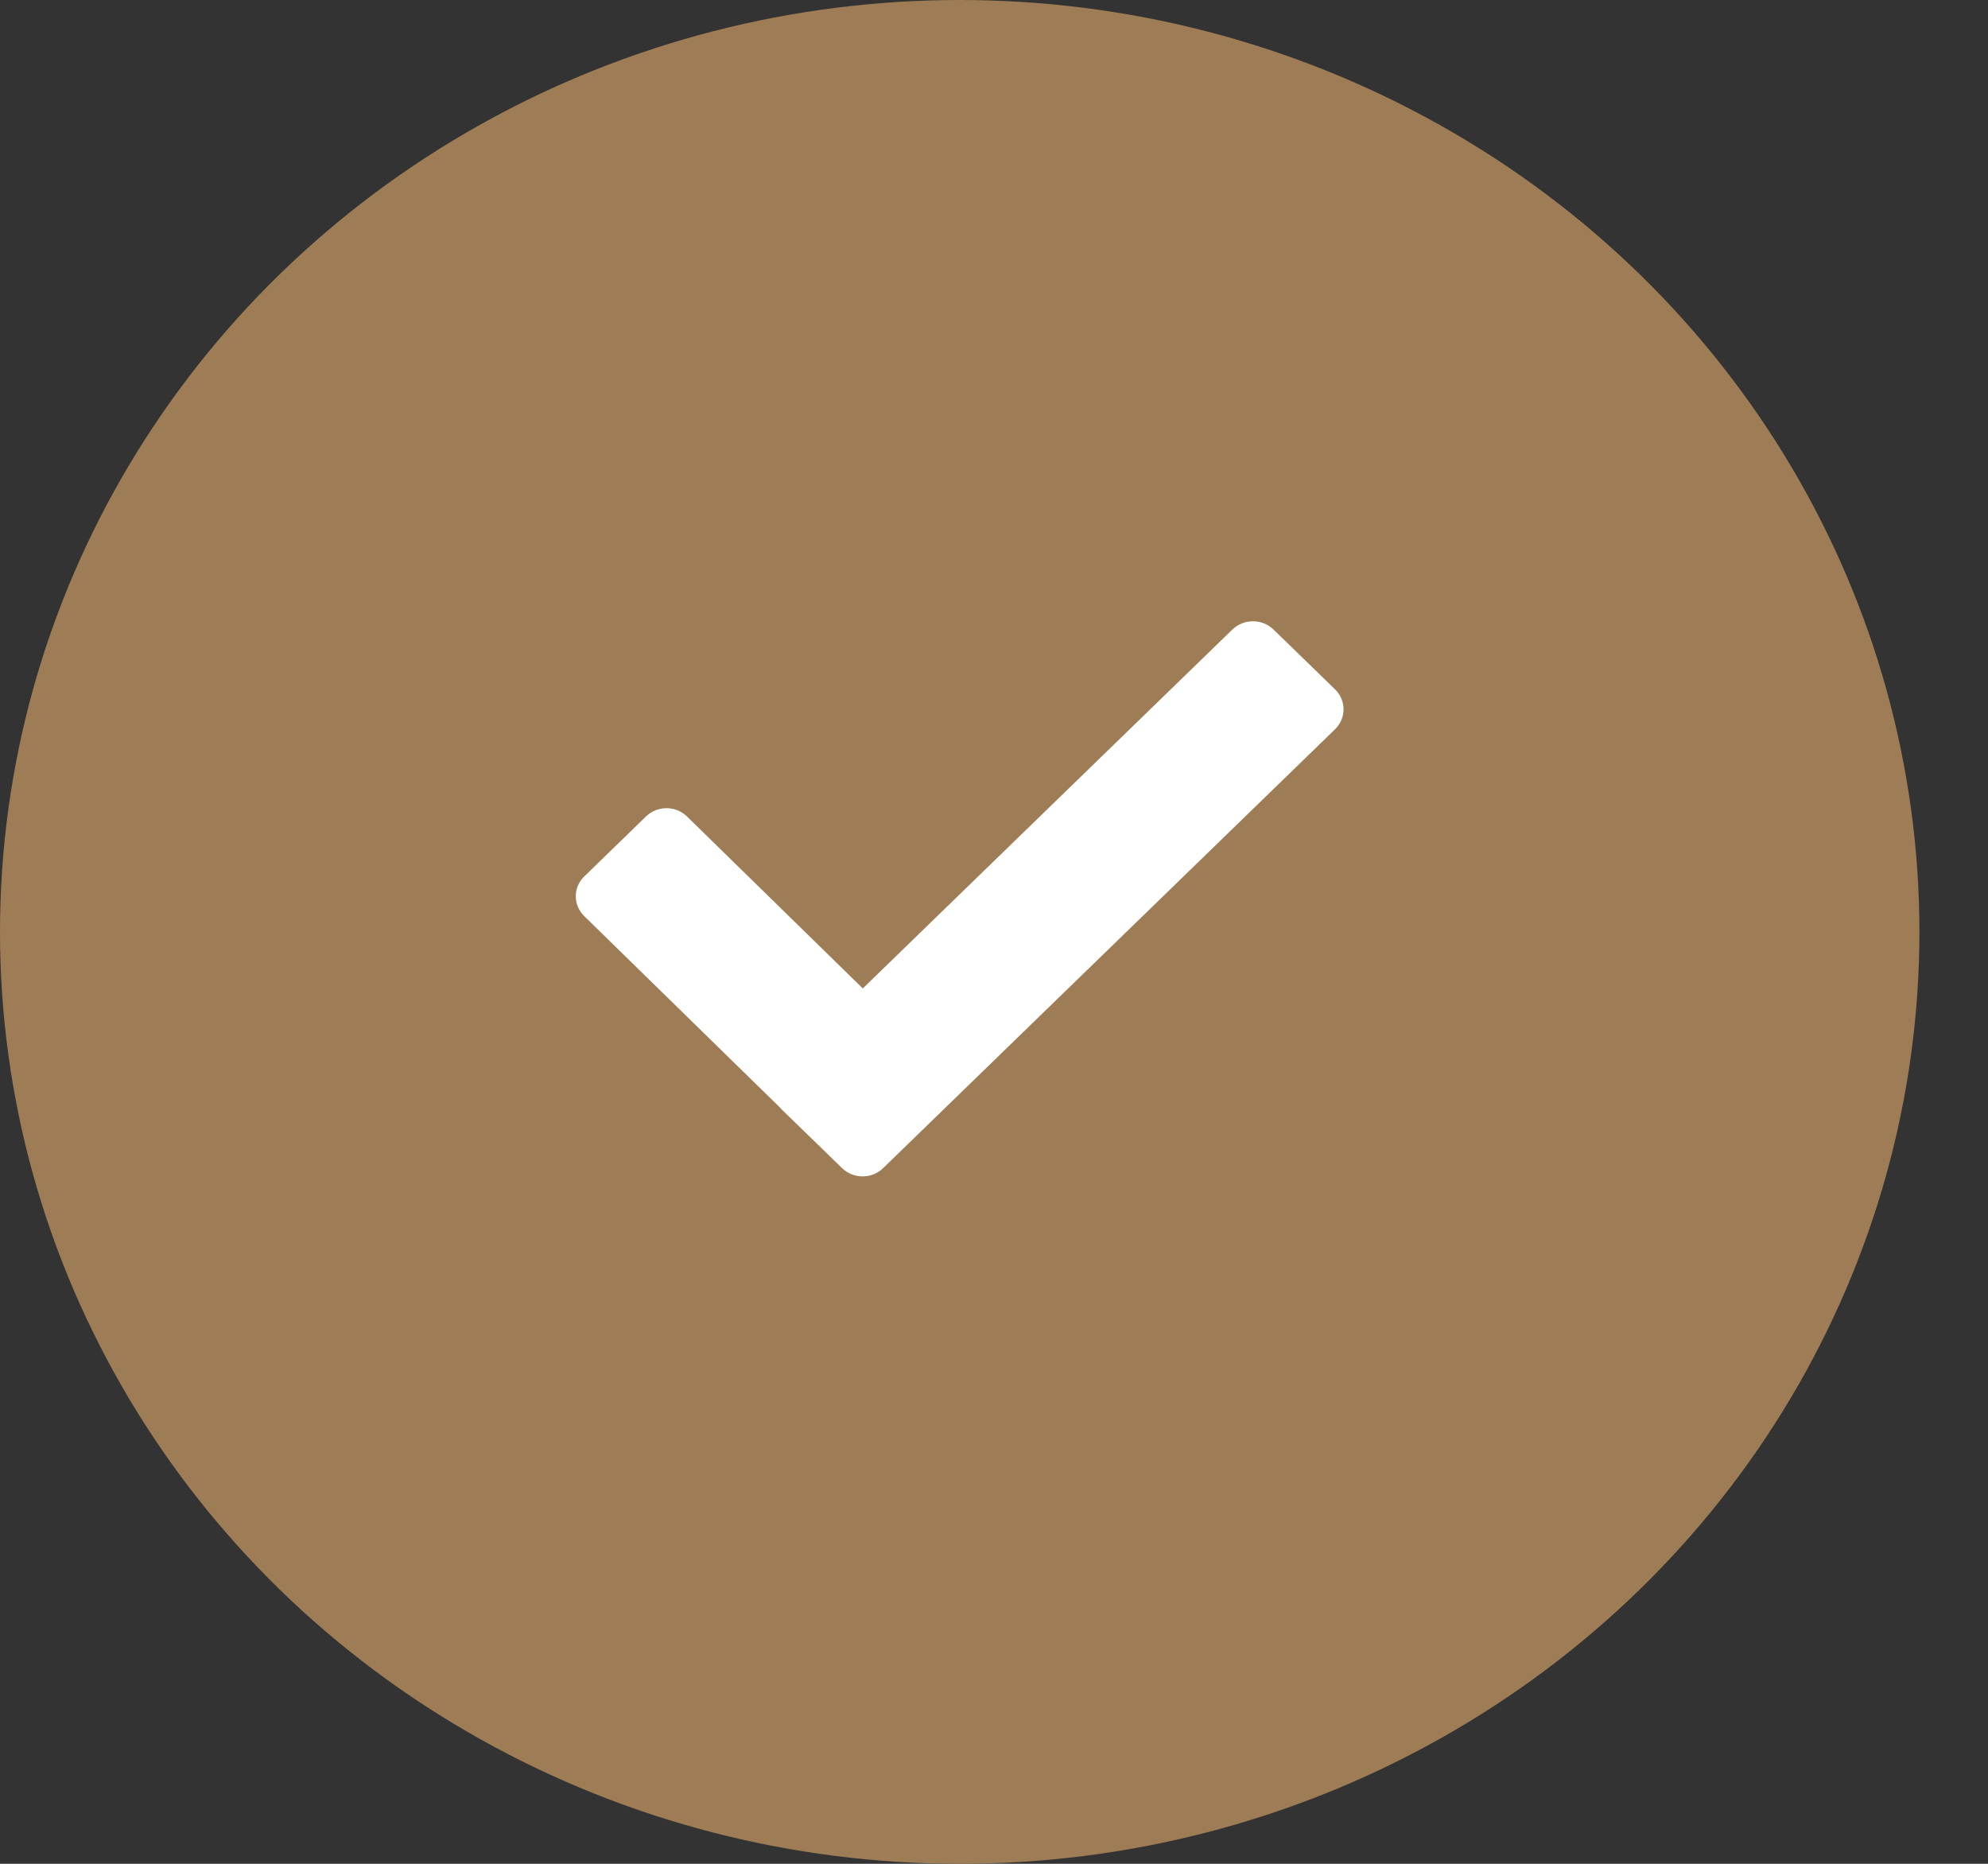
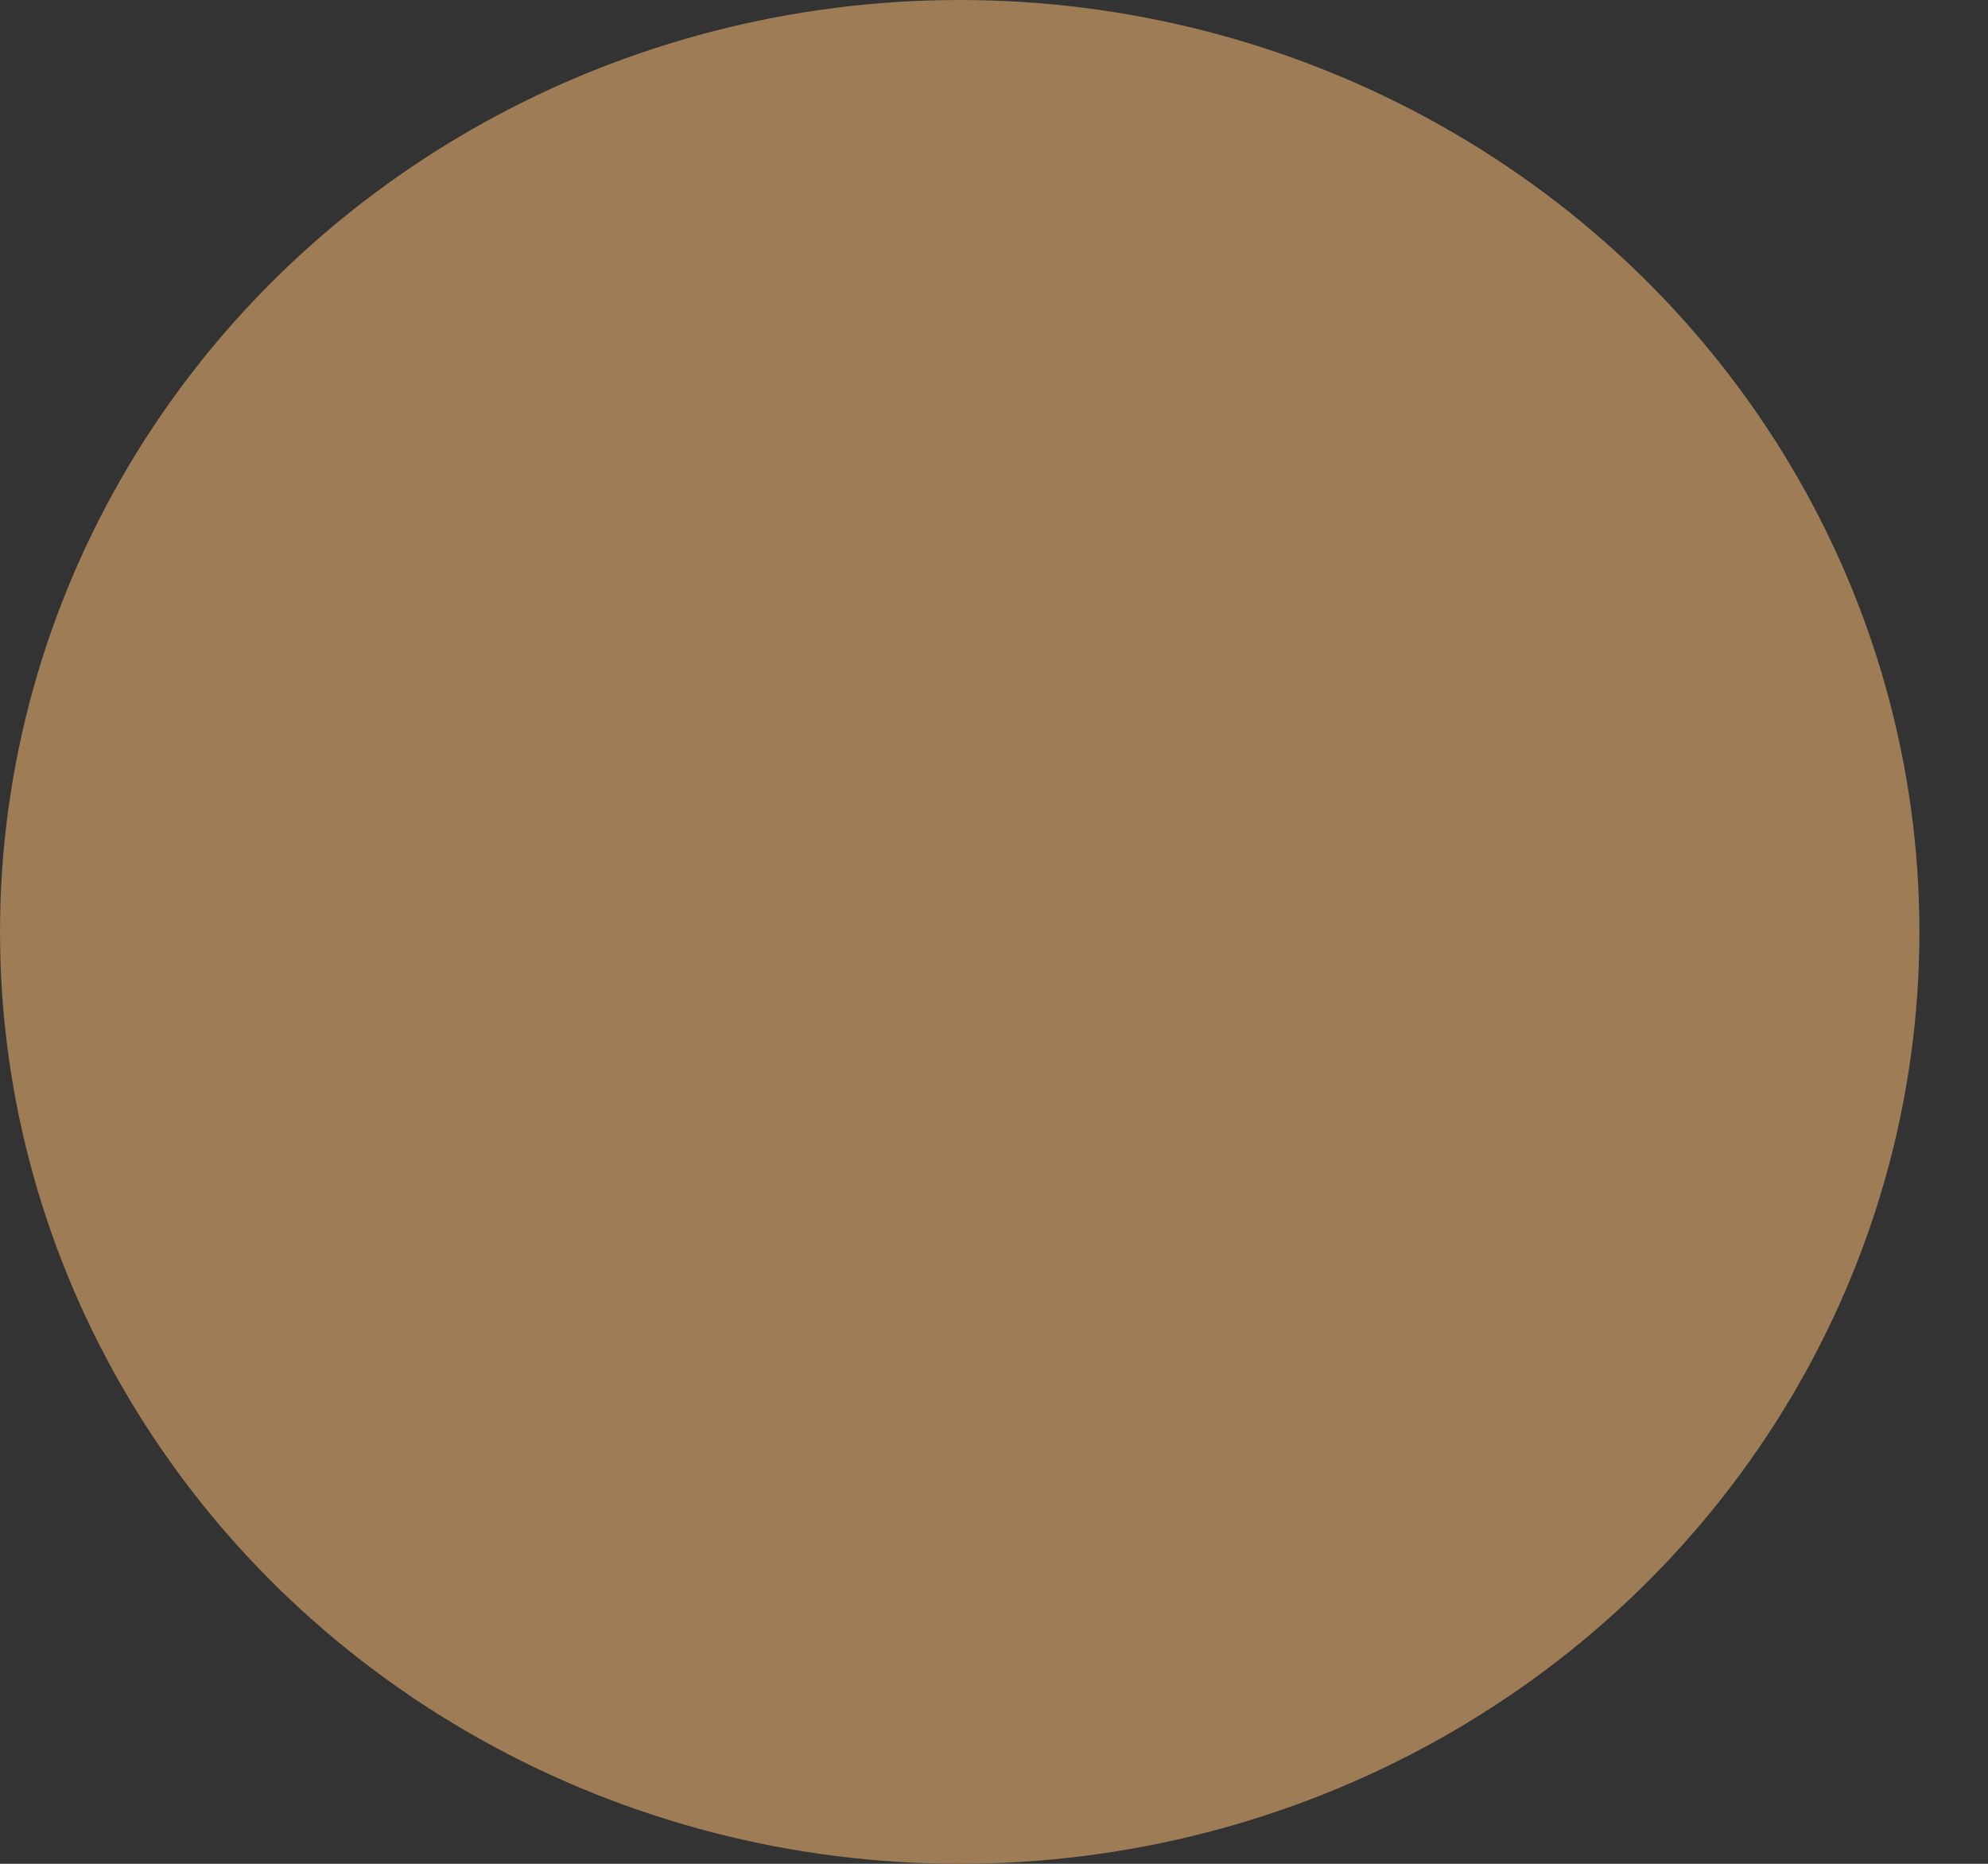
<svg xmlns="http://www.w3.org/2000/svg" width="16" height="15" viewBox="0 0 16 15" fill="none">
  <rect x="0" y="0" width="16" height="15" fill="#333333" stroke="none" />
  <ellipse cx="7.724" cy="7.5" rx="7.724" ry="7.5" fill="#9E7C55" />
-   <path fill-rule="evenodd" clip-rule="evenodd" d="M7.108 9.401C7.016 9.49 6.869 9.49 6.777 9.401L6.704 9.33L6.626 9.254L6.282 8.92C6.282 8.92 6.281 8.917 6.28 8.916L4.703 7.374C4.611 7.285 4.611 7.141 4.703 7.053L5.199 6.571C5.29 6.482 5.438 6.482 5.529 6.571L6.944 7.955L9.919 5.066C10.01 4.978 10.158 4.978 10.249 5.066L10.745 5.548C10.836 5.637 10.836 5.78 10.745 5.869L7.108 9.401Z" fill="white" />
</svg>